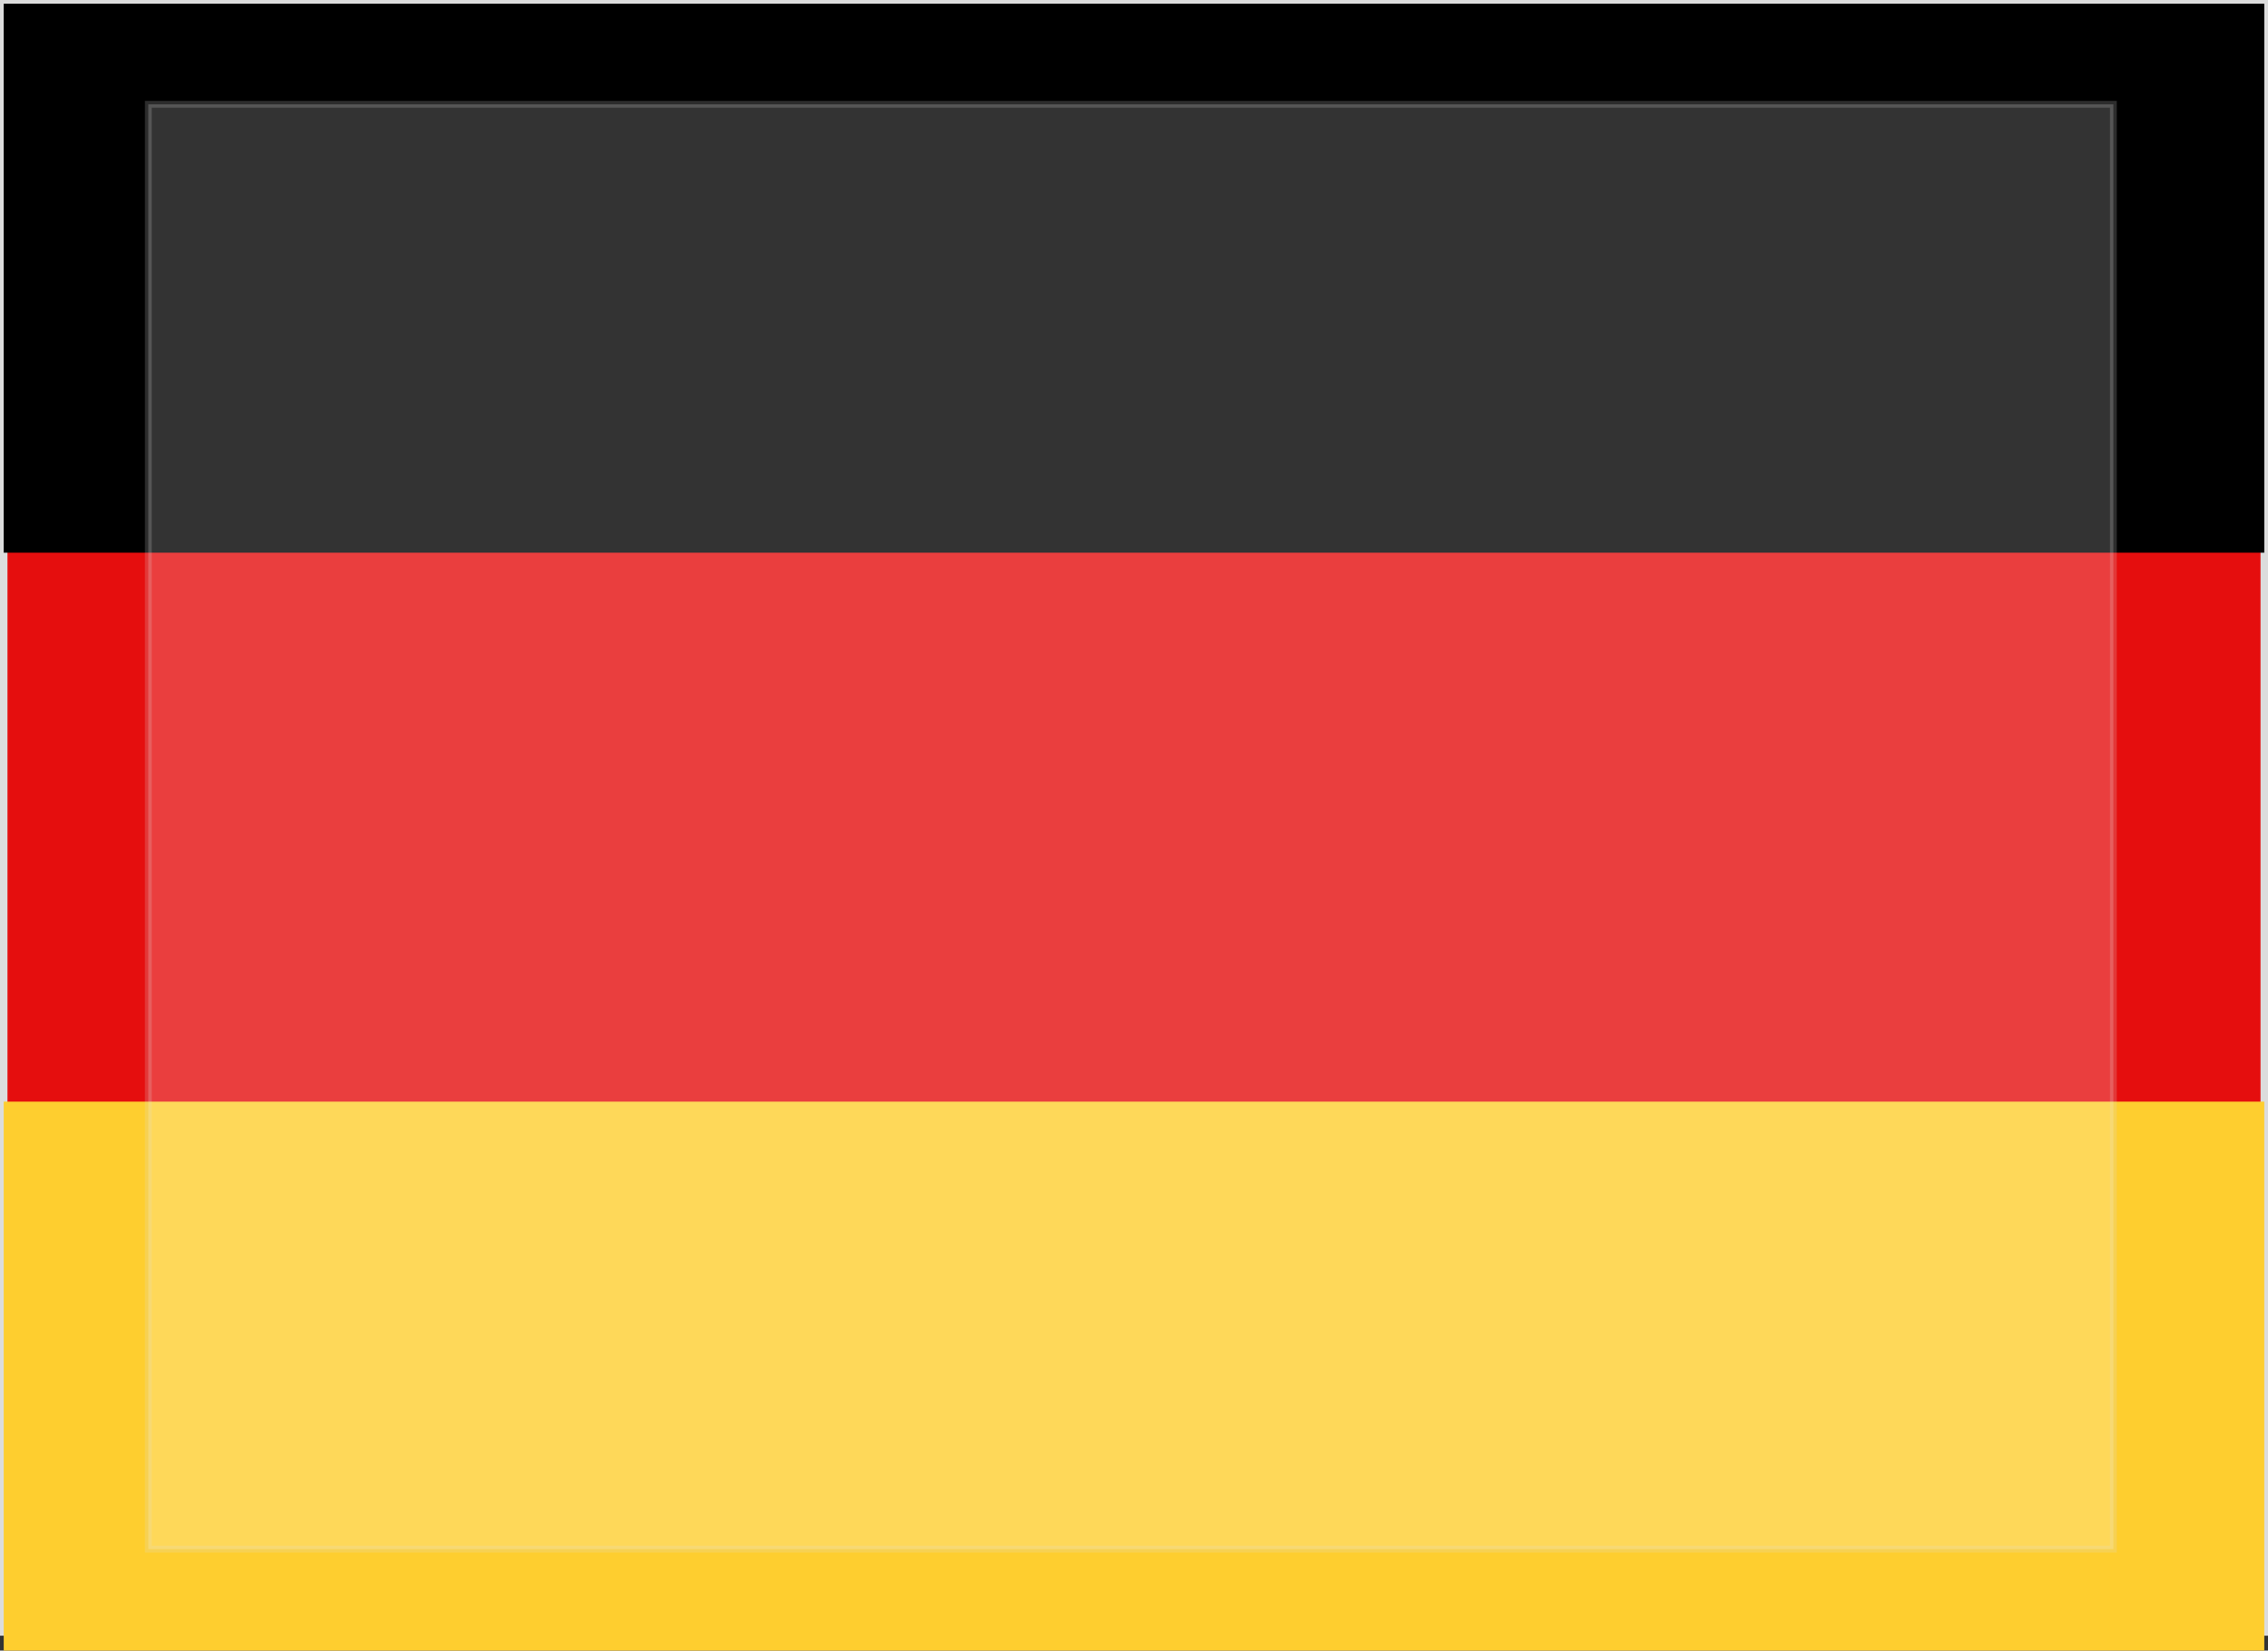
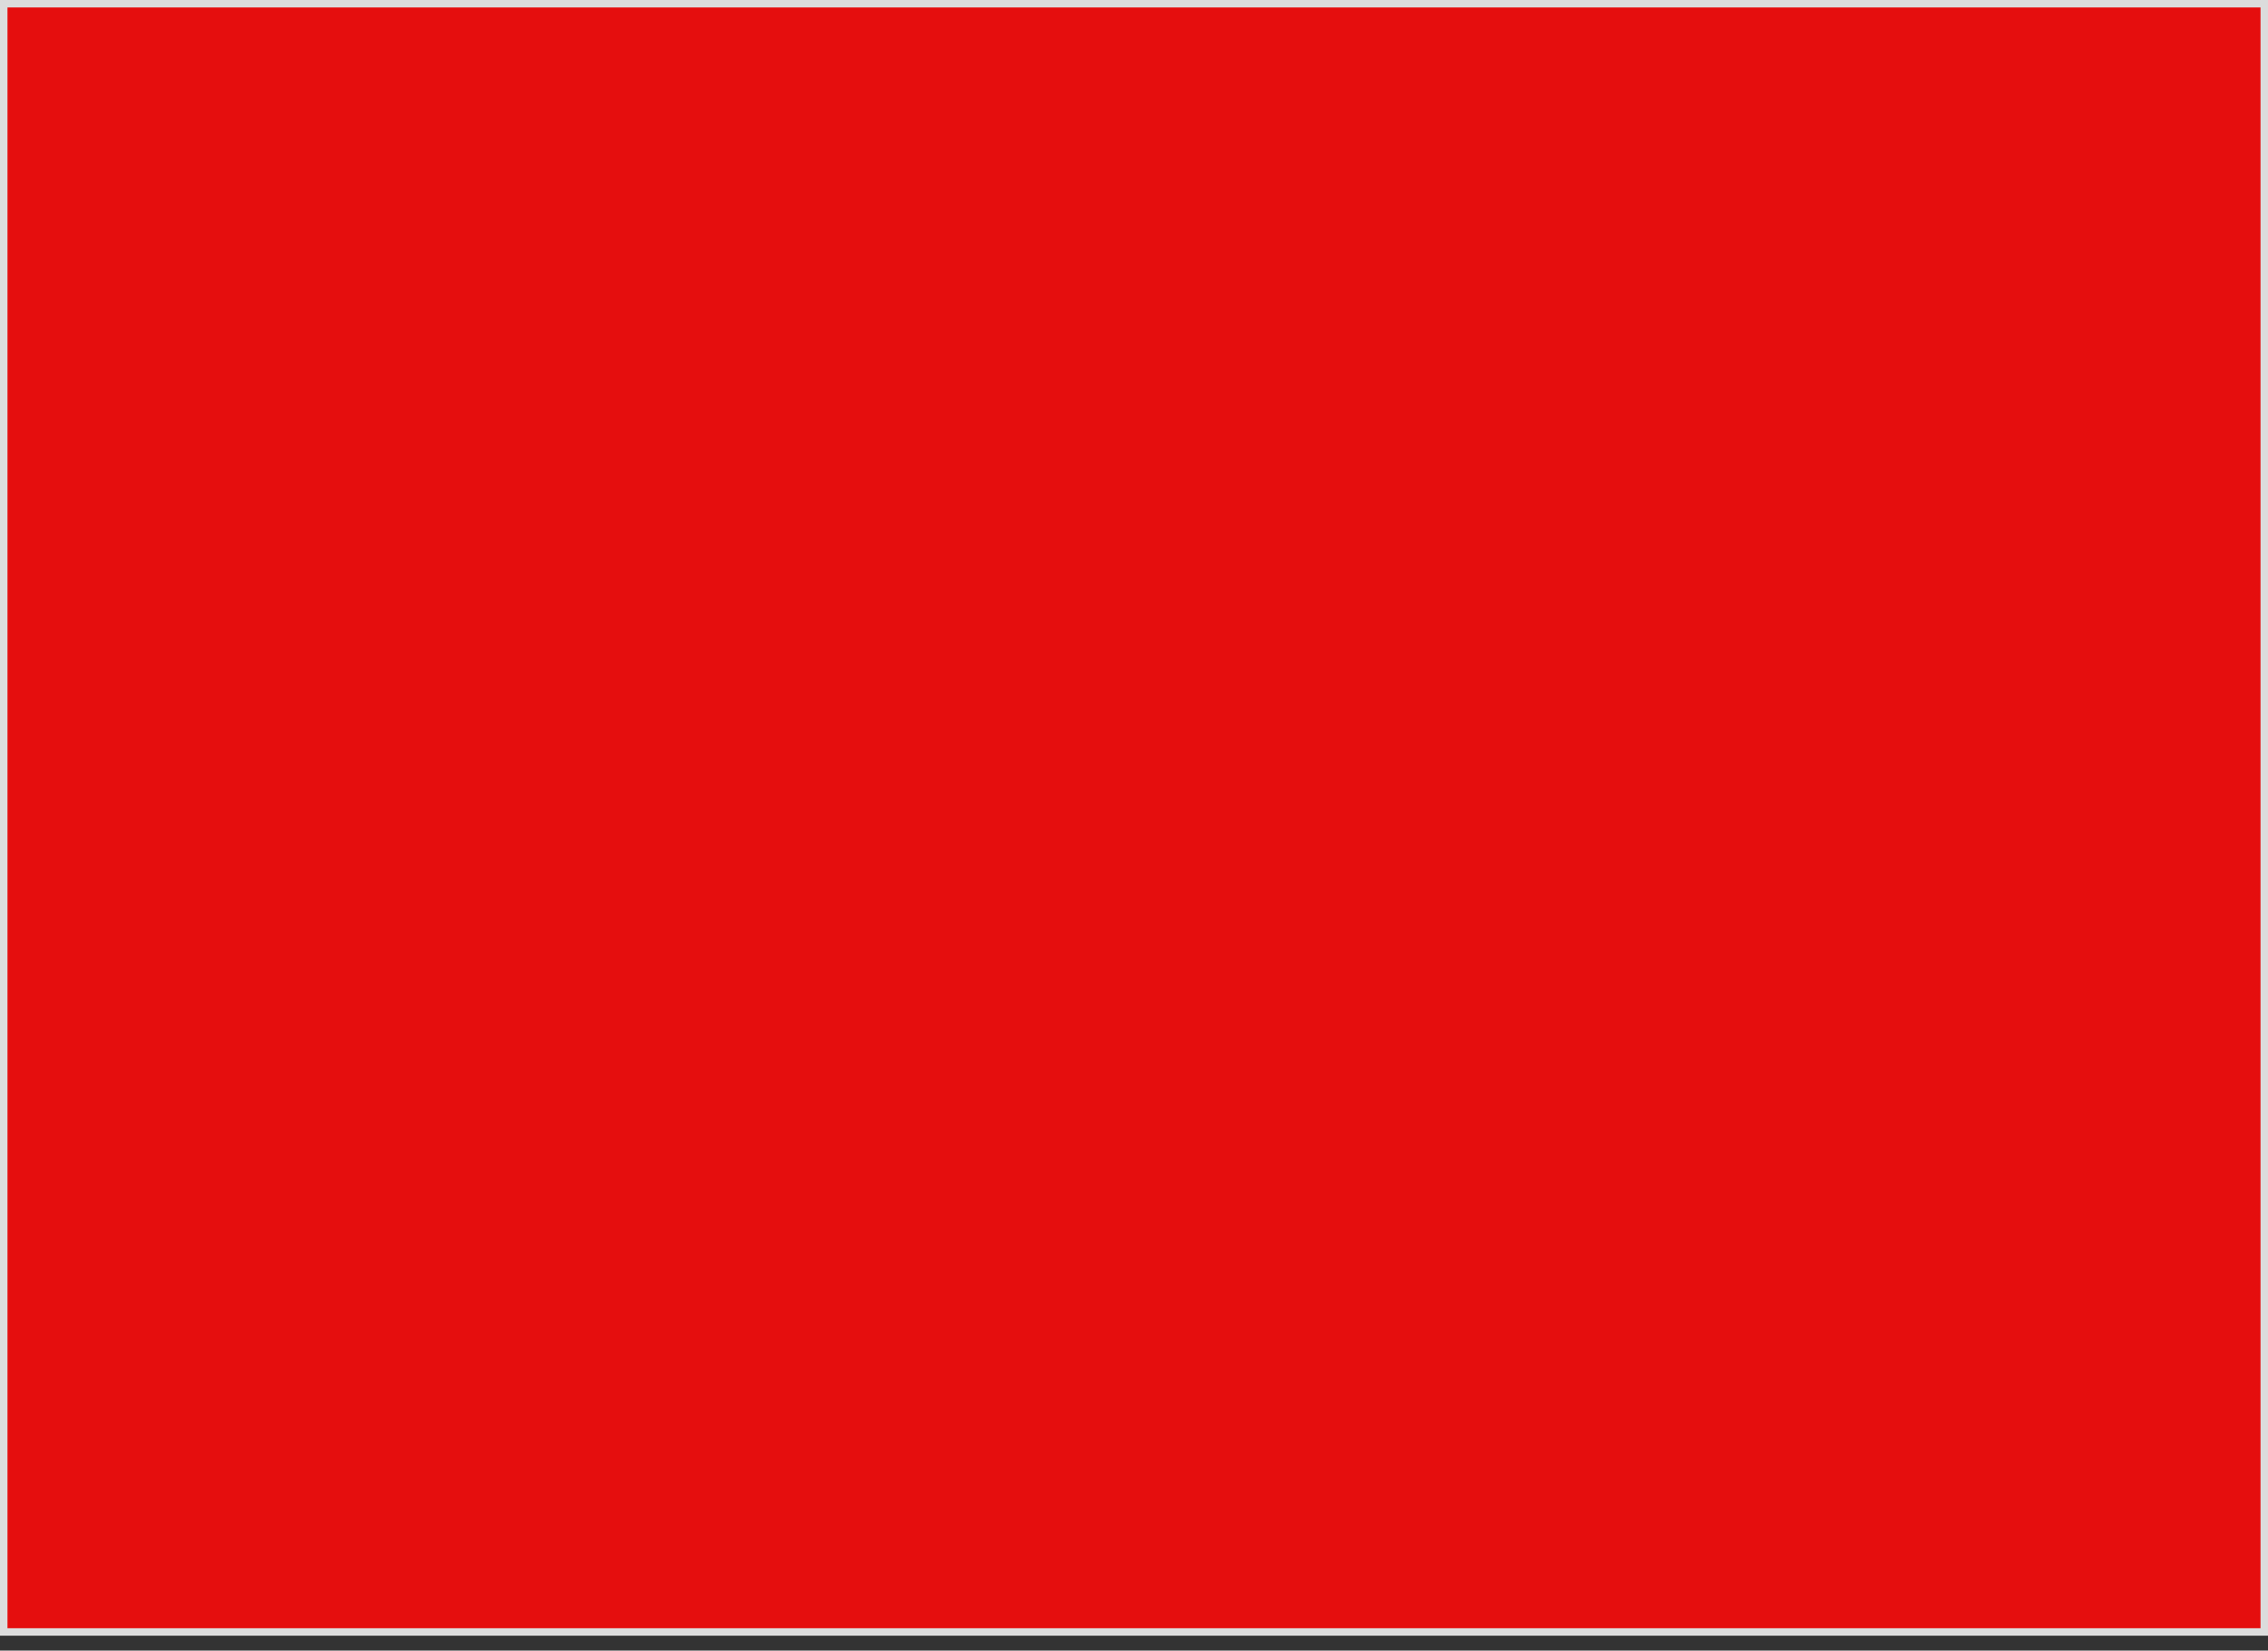
<svg xmlns="http://www.w3.org/2000/svg" viewBox="0 0 176.32 128.33">
  <rect x="0" y="0" width="176.32" height="128.33" fill="#333333" stroke="none" />
  <defs>
    <style>.cls-1{fill:#e50e0e;stroke-width:0.58px;}.cls-1,.cls-3{stroke:#dcdcdc;stroke-miterlimit:10;}.cls-2{fill:#fece2f;}.cls-3{fill:#fff;stroke-width:0.53px;opacity:0.2;}</style>
  </defs>
  <title>de</title>
  <g id="Layer_2" data-name="Layer 2">
    <g id="Layer_1-2" data-name="Layer 1">
      <rect class="cls-1" x="24.86" y="-24.28" width="126.59" height="175.74" transform="translate(151.75 -24.57) rotate(90)" />
-       <rect class="cls-2" x="66.82" y="19.12" width="42.68" height="175.74" transform="translate(195.15 18.83) rotate(90)" />
-       <rect x="66.82" y="-66.24" width="42.68" height="175.74" transform="translate(109.79 -66.53) rotate(90)" />
-       <rect class="cls-3" x="31.75" y="-12.12" width="112.33" height="152.77" transform="translate(152.18 -23.64) rotate(90)" />
    </g>
  </g>
</svg>